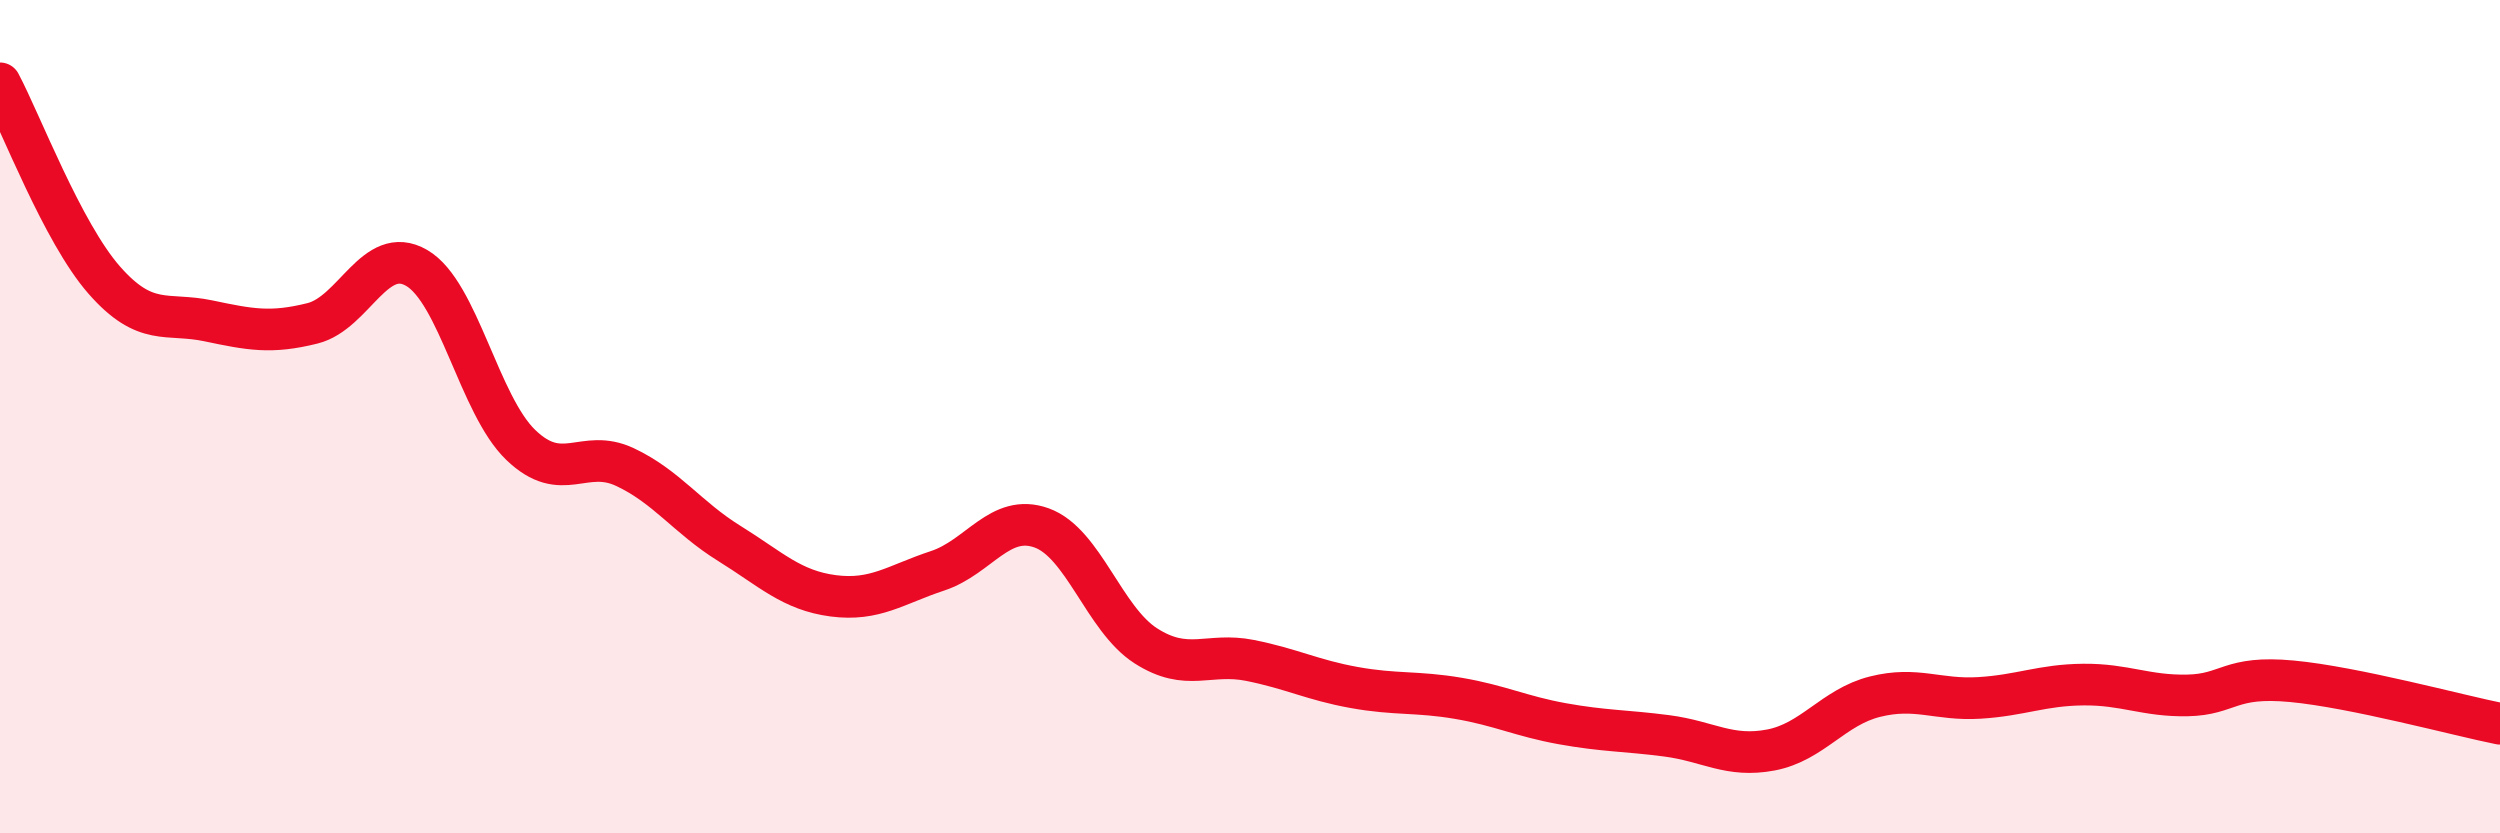
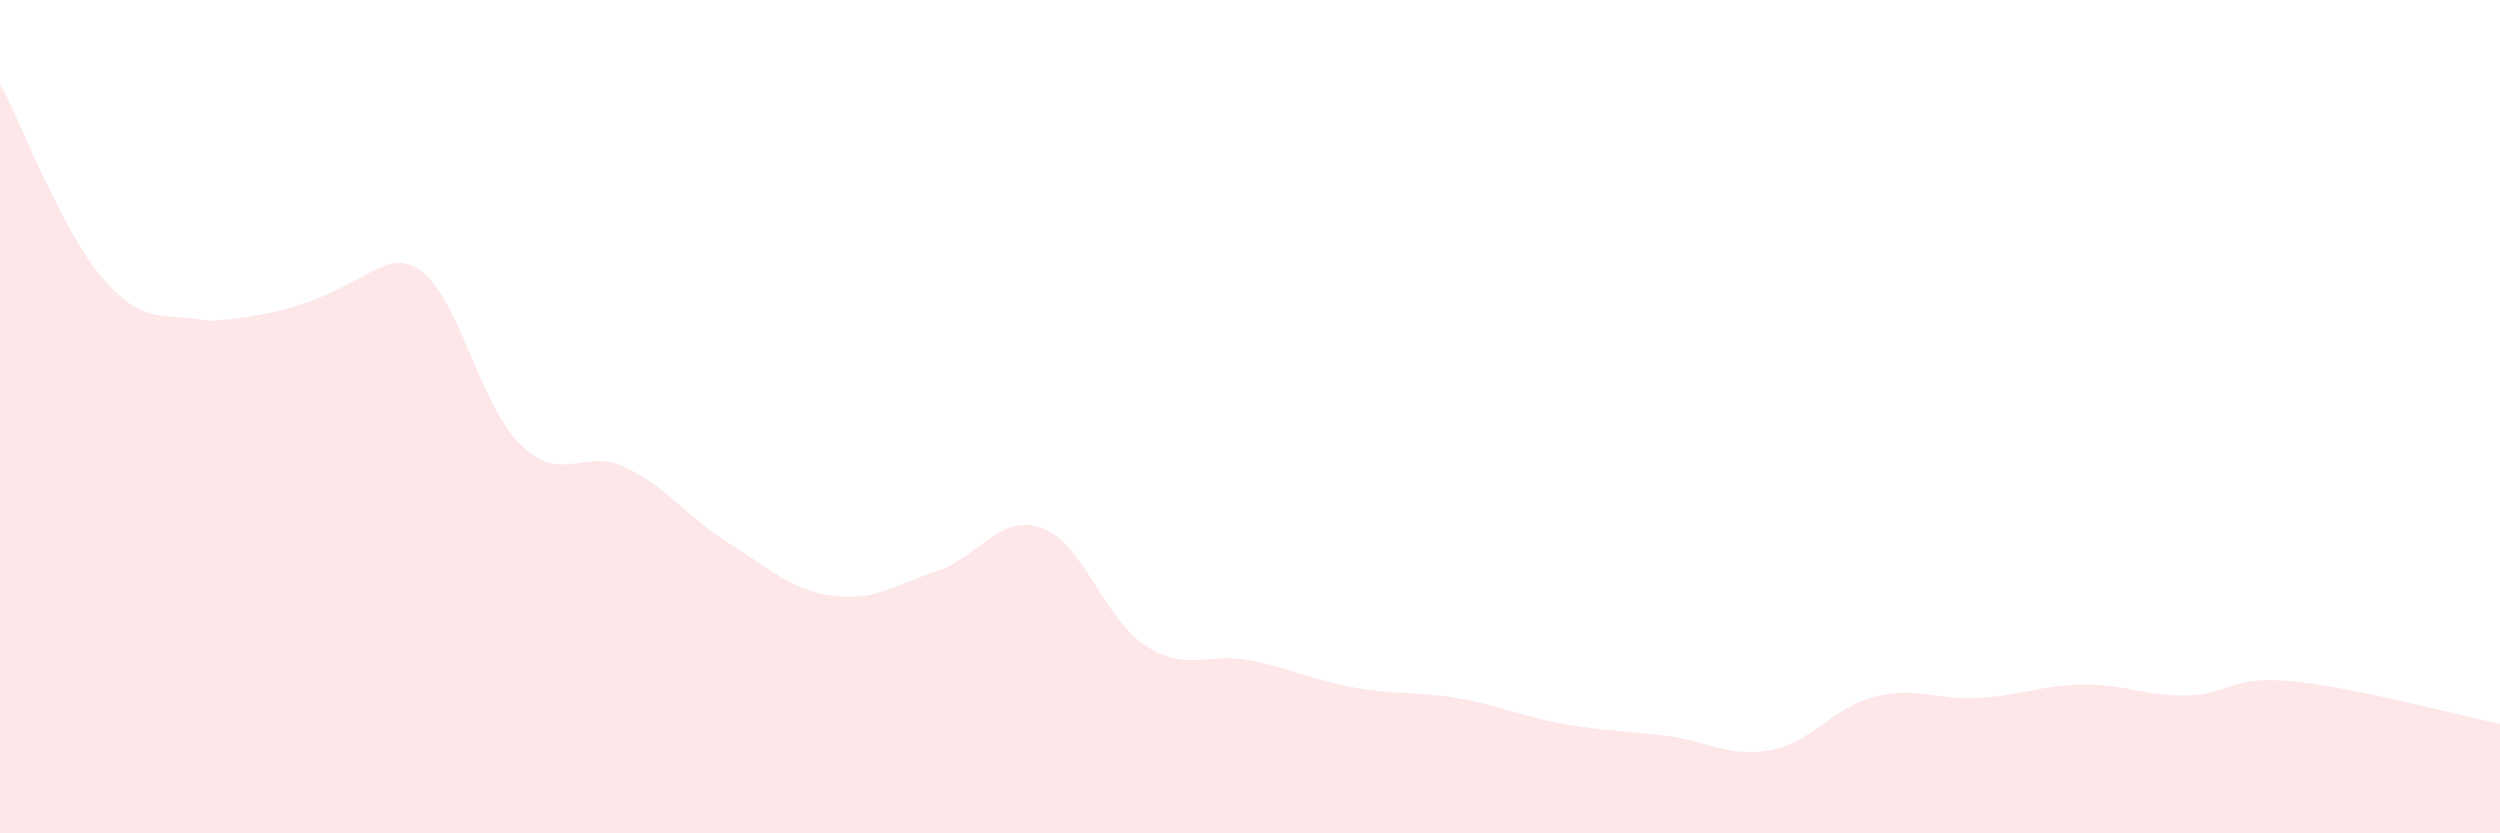
<svg xmlns="http://www.w3.org/2000/svg" width="60" height="20" viewBox="0 0 60 20">
-   <path d="M 0,2 C 0.5,2.94 1.5,5.58 2.5,6.72 C 3.5,7.86 4,7.49 5,7.7 C 6,7.91 6.5,8.01 7.5,7.76 C 8.5,7.51 9,5.85 10,6.43 C 11,7.01 11.5,9.72 12.5,10.68 C 13.5,11.64 14,10.74 15,11.21 C 16,11.68 16.5,12.42 17.5,13.04 C 18.5,13.66 19,14.17 20,14.3 C 21,14.43 21.5,14.03 22.5,13.7 C 23.5,13.37 24,12.31 25,12.67 C 26,13.03 26.5,14.86 27.5,15.5 C 28.5,16.14 29,15.65 30,15.85 C 31,16.05 31.5,16.32 32.5,16.5 C 33.5,16.68 34,16.59 35,16.76 C 36,16.93 36.5,17.19 37.5,17.37 C 38.5,17.55 39,17.53 40,17.66 C 41,17.79 41.5,18.19 42.5,18 C 43.5,17.81 44,16.97 45,16.72 C 46,16.47 46.5,16.81 47.5,16.75 C 48.5,16.69 49,16.44 50,16.43 C 51,16.42 51.5,16.71 52.5,16.69 C 53.5,16.67 53.5,16.21 55,16.35 C 56.5,16.49 59,17.17 60,17.37L60 20L0 20Z" fill="#EB0A25" opacity="0.1" stroke-linecap="round" stroke-linejoin="round" />
-   <path d="M 0,2 C 0.5,2.94 1.5,5.58 2.5,6.72 C 3.5,7.86 4,7.49 5,7.7 C 6,7.91 6.5,8.01 7.5,7.76 C 8.5,7.51 9,5.85 10,6.43 C 11,7.01 11.5,9.72 12.5,10.68 C 13.5,11.64 14,10.74 15,11.21 C 16,11.68 16.5,12.42 17.5,13.04 C 18.5,13.66 19,14.17 20,14.3 C 21,14.43 21.5,14.03 22.5,13.7 C 23.5,13.37 24,12.31 25,12.67 C 26,13.03 26.5,14.86 27.5,15.5 C 28.5,16.14 29,15.65 30,15.85 C 31,16.05 31.5,16.32 32.5,16.5 C 33.5,16.68 34,16.59 35,16.76 C 36,16.93 36.5,17.19 37.5,17.37 C 38.5,17.55 39,17.53 40,17.66 C 41,17.79 41.5,18.19 42.5,18 C 43.5,17.81 44,16.97 45,16.72 C 46,16.47 46.5,16.81 47.5,16.75 C 48.5,16.69 49,16.44 50,16.43 C 51,16.42 51.5,16.71 52.5,16.69 C 53.5,16.67 53.5,16.21 55,16.35 C 56.5,16.49 59,17.17 60,17.37" stroke="#EB0A25" stroke-width="1" fill="none" stroke-linecap="round" stroke-linejoin="round" />
+   <path d="M 0,2 C 0.5,2.94 1.5,5.58 2.5,6.72 C 3.5,7.86 4,7.49 5,7.7 C 8.5,7.51 9,5.85 10,6.43 C 11,7.01 11.5,9.72 12.5,10.68 C 13.5,11.64 14,10.74 15,11.21 C 16,11.68 16.5,12.42 17.5,13.04 C 18.5,13.66 19,14.17 20,14.3 C 21,14.43 21.5,14.03 22.5,13.7 C 23.5,13.37 24,12.31 25,12.67 C 26,13.03 26.5,14.86 27.5,15.5 C 28.5,16.14 29,15.65 30,15.85 C 31,16.05 31.5,16.32 32.5,16.5 C 33.5,16.68 34,16.59 35,16.76 C 36,16.93 36.5,17.19 37.5,17.37 C 38.5,17.55 39,17.53 40,17.66 C 41,17.79 41.5,18.19 42.5,18 C 43.5,17.81 44,16.97 45,16.72 C 46,16.47 46.5,16.81 47.5,16.75 C 48.5,16.69 49,16.44 50,16.43 C 51,16.42 51.5,16.71 52.5,16.69 C 53.5,16.67 53.5,16.21 55,16.35 C 56.5,16.49 59,17.17 60,17.37L60 20L0 20Z" fill="#EB0A25" opacity="0.1" stroke-linecap="round" stroke-linejoin="round" />
</svg>